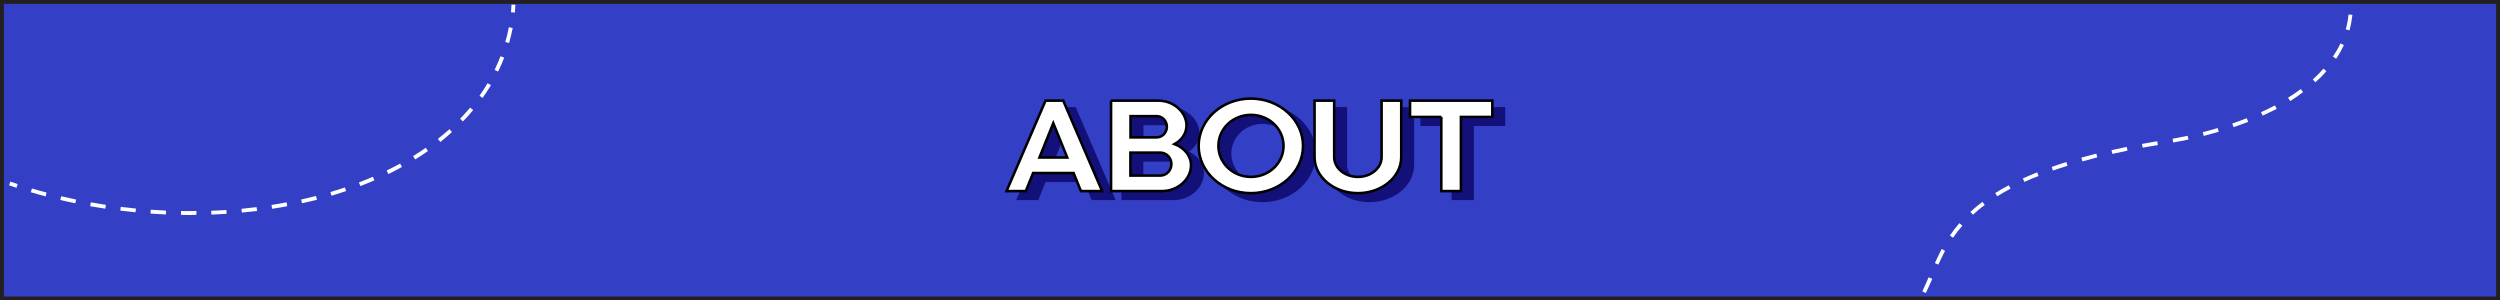
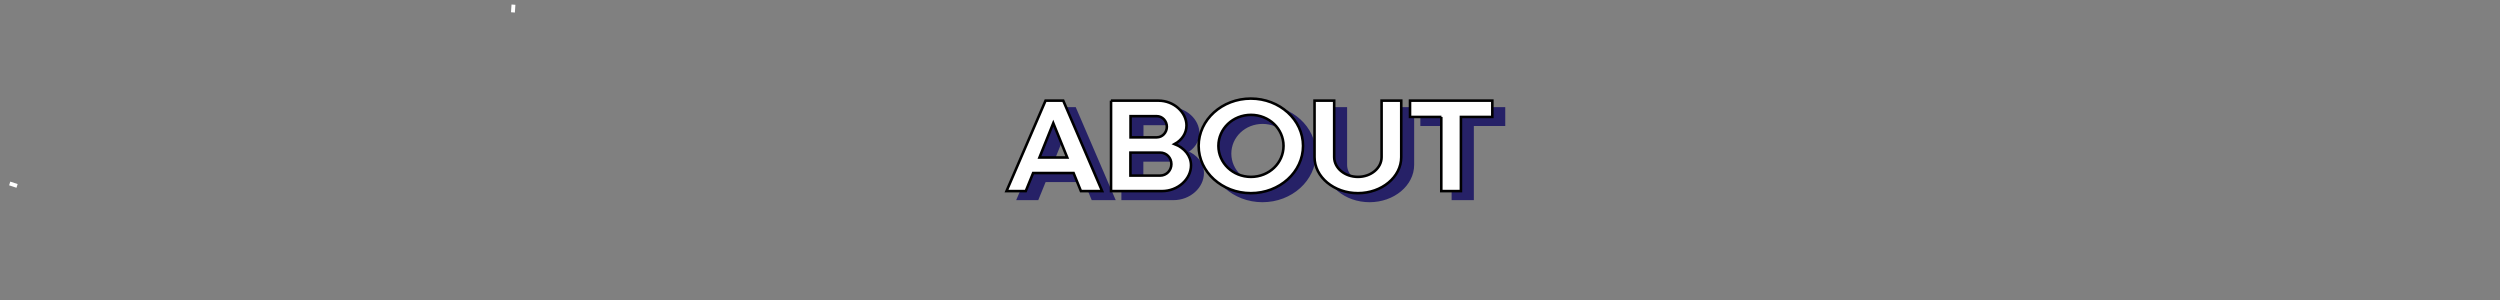
<svg xmlns="http://www.w3.org/2000/svg" xml:space="preserve" id="Layer_2_00000057121293318986224740000017460543355059901592_" x="0" y="0" version="1.1" viewBox="0 0 1934.9 232.5">
  <rect x="0" y="0" width="1934.9" height="232.5" fill="#808080" stroke="none" />
  <style>.st1{fill:none;stroke:#fff;stroke-width:3;stroke-miterlimit:10}.st2{fill:#fff}.st4,.st5{fill:#08015f;stroke:#08015f;stroke-width:2}.st5{fill:#fff;stroke:#000}</style>
  <g id="Layer_1-2">
-     <path d="M1.5 1.5h1931.9V231H1.5z" style="fill:#3340c6;stroke:#231f20;stroke-width:3;stroke-miterlimit:10" />
    <path d="M7.5 142c1.9.6 3.8 1.3 5.7 1.9" class="st1" />
-     <path d="M147.3 166.4c-2.4 0-4.8 0-7.2-.1v-3h.1c4 .1 8 .1 11.7 0h.1v3h-.1c-1.4.1-2.9.1-4.6.1m16.3-.3-.1-3c3.8-.1 7.8-.3 11.7-.6l.2 3h-.1q-5.7.3-11.7.6m-35.2-.1c-4-.2-7.9-.4-11.8-.7h-.1l.2-3c4 .3 7.9.5 11.7.7h.1zm58.8-1.5-.3-2.9h.1c3.9-.4 7.8-.8 11.6-1.3l.4 3h-.1c-3.9.4-7.8.9-11.7 1.2m-82.3-.2c-3.9-.4-7.8-.8-11.8-1.3l.4-2.9c3.8.5 7.7.9 11.6 1.3h.1zm105.7-2.7-.5-3h.1c3.8-.6 7.6-1.2 11.5-2h.1l.5 3c-4 .8-7.9 1.4-11.7 2m-129.1-.1c-3.9-.6-7.8-1.2-11.7-1.9l.5-3c3.8.7 7.7 1.3 11.5 1.9h.1zm-23.2-4.2c-3.9-.8-7.8-1.6-11.6-2.5l.7-2.9c3.8.9 7.6 1.7 11.4 2.5h.1zm175.4 0-.6-2.9q5.85-1.35 11.4-2.7h.1l.7 2.9c-3.9 1-7.7 1.9-11.6 2.7M35.4 152c-3.9-1-7.7-2.1-11.4-3.2l-.1.3v-.4l.8-2.8c3.7 1.1 7.5 2.1 11.3 3.1zm221.2-.5-.9-2.9v-.3l.1.3c3.8-1.1 7.5-2.3 11.1-3.5l1 2.8c-3.7 1.2-7.5 2.4-11.3 3.6m22.3-7.5-1.1-2.8c3.7-1.4 7.3-2.9 10.8-4.4l1.2 2.8h-.1c-3.4 1.5-7 3-10.8 4.4m21.7-9.3-1.3-2.7v-.2l.1.1c3.5-1.7 7-3.5 10.3-5.3l1.4 2.6c-3.3 1.9-6.9 3.7-10.5 5.5m20.7-11.3-1.6-2.6c3.3-2 6.6-4.2 9.8-6.4l1.7 2.5c-3.1 2.2-6.4 4.4-9.9 6.5m19.5-13.5-1.9-2.4c3-2.4 6-4.9 8.9-7.5l2 2.2c-2.8 2.6-5.9 5.2-9 7.7M358.3 94l-2.2-2.1c2.7-2.8 5.3-5.7 7.8-8.6l2.3 1.9c-2.4 3-5.1 5.9-7.9 8.8m15.2-18.2-2.4-1.7c2.2-3.2 4.4-6.4 6.3-9.7l2.6 1.5c-2 3.3-4.2 6.6-6.5 9.9m12-20.4-2.7-1.3c1.7-3.5 3.2-7.1 4.6-10.6l2.8 1.1v.1c-1.3 3.5-2.9 7.1-4.7 10.7m8.5-22.1-2.9-.8v-.1c1.1-3.7 2-7.5 2.7-11.3l3 .6c-.7 3.8-1.7 7.7-2.8 11.6" class="st2" />
    <path d="M397 9.6c.2-2.5.3-4.6.4-6" class="st1" />
-     <path d="m1490.5 226.8-2.7-1.3c1.6-3.3 3.1-6.8 4.9-10.9l2.8 1.2c-1.8 4.1-3.3 7.6-5 11m9.7-22-2.7-1.2c1.9-4.1 3.6-7.6 5.3-10.9l2.6 1.4c-1.6 3.2-3.3 6.6-5.2 10.7m11.4-20.8-2.5-1.7c2.3-3.4 4.8-6.6 7.4-9.6l2.3 2q-3.9 4.35-7.2 9.3m15.4-17.8-2-2.2q4.35-4.05 9.3-7.8l1.8 2.4c-3.3 2.4-6.3 5-9.1 7.6m18.8-14.3-1.6-2.5q4.95-3.15 10.5-6l1.4 2.6c-3.6 1.9-7 3.9-10.3 5.9m21-11.1-1.2-2.7c3.5-1.6 7.3-3.2 11.1-4.7l1.1 2.8c-3.8 1.4-7.5 3-11 4.6m22.1-8.8-1-2.8c3.7-1.3 7.5-2.6 11.4-3.8l.9 2.9c-3.8 1.2-7.6 2.4-11.3 3.7m22.8-7.1-.8-2.9c3.8-1 7.7-2.1 11.6-3.1l.7 2.9c-3.9 1-7.7 2.1-11.5 3.1m23.2-5.8-.7-2.9c3.8-.8 7.8-1.7 11.8-2.5l.6 2.9c-4 .8-7.9 1.7-11.7 2.5m23.5-4.8-.6-2.9c3.8-.7 7.8-1.4 11.8-2.1l.5 3c-4 .6-7.9 1.3-11.7 2m23.6-4-.5-2.9c3.9-.7 7.9-1.5 11.7-2.3l.6 2.9c-3.9.8-7.8 1.6-11.8 2.3m23.6-5.1-.7-2.9c3.9-1 7.8-2 11.5-3.2l.8 2.9c-3.8 1.1-7.7 2.2-11.6 3.2m23.1-6.8-1-2.8c3.8-1.3 7.6-2.7 11.2-4.1l1.1 2.8c-3.6 1.4-7.4 2.8-11.3 4.1m22.5-8.9-1.2-2.7c3.7-1.7 7.3-3.4 10.7-5.2l1.4 2.7c-3.5 1.7-7.2 3.5-10.9 5.2m21.3-11.3-1.6-2.6c3.4-2.1 6.8-4.4 9.8-6.7l1.8 2.4c-3.1 2.4-6.4 4.7-10 6.9m19.5-14.5-2-2.2c3-2.7 5.8-5.5 8.3-8.4l2.2 2c-2.5 3-5.4 5.9-8.5 8.6m16.1-18.2-2.5-1.7c2.2-3.3 4.2-6.7 5.8-10.2l2.7 1.3c-1.7 3.6-3.7 7.2-6 10.6m10.3-22-2.9-.8c1.1-3.7 1.8-7.6 2.2-11.5l3 .3c-.5 4-1.2 8.1-2.3 12" class="st2" />
    <g style="opacity:.75">
      <path d="M818.2 83.9h13.7l30.1 70h-16.4l-5.7-14h-31.3l-5.7 14H788zm16.8 44-10.8-26.6-10.7 26.6zM868.8 83.9h36.8c11.9 0 21.7 9 21.7 19.2 0 6.2-3.7 11.4-9.2 14.4 7.5 2.9 12.7 9 12.7 16.5 0 10.6-10.1 19.9-22.5 19.9h-39.4v-70zm35.5 28.4c4.3 0 7.8-3.7 7.8-8.2s-3.5-8.2-7.8-8.2H884v16.4zm11.3 20.7c0-4.9-3.8-8.9-8.7-8.9h-23v17.8h23c4.9 0 8.7-4 8.7-8.9zM936.7 118.9c0-20.2 18.1-36.6 40.4-36.6s40.4 16.4 40.4 36.6-18.1 36.6-40.4 36.6-40.4-16.4-40.4-36.6zm40.5 24c14 0 25.2-10.7 25.2-24s-11.3-24-25.2-24c-14 0-25.2 10.7-25.2 24s11.2 24 25.2 24zM1026.4 127.6V83.9h15.2v43.7c0 8.5 8.2 15.3 18.4 15.3 10.1 0 18.3-6.8 18.3-15.3V83.9h15.2v43.7c0 15.4-15.1 27.9-33.5 27.9-18.6 0-33.6-12.5-33.6-27.9zM1124.6 96.5h-24.3V83.9h63.7v12.6h-24.3v57.4h-15.2V96.5z" class="st4" />
    </g>
    <path d="M809.2 77.9h13.7l30.1 70h-16.4l-5.7-14h-31.3l-5.7 14H779zm16.8 44-10.8-26.6-10.7 26.6zM859.8 77.9h36.8c11.9 0 21.7 9 21.7 19.2 0 6.2-3.7 11.4-9.2 14.4 7.5 2.9 12.7 9 12.7 16.5 0 10.6-10.1 19.9-22.5 19.9h-39.4v-70zm35.5 28.4c4.3 0 7.8-3.7 7.8-8.2s-3.5-8.2-7.8-8.2H875v16.4zm11.3 20.7c0-4.9-3.8-8.9-8.7-8.9h-23v17.8h23c4.9 0 8.7-4 8.7-8.9zM927.7 112.9c0-20.2 18.1-36.6 40.4-36.6s40.4 16.4 40.4 36.6-18.1 36.6-40.4 36.6-40.4-16.4-40.4-36.6zm40.5 24c14 0 25.2-10.7 25.2-24s-11.3-24-25.2-24c-14 0-25.2 10.7-25.2 24s11.2 24 25.2 24zM1017.4 121.6V77.9h15.2v43.7c0 8.5 8.2 15.3 18.4 15.3 10.1 0 18.3-6.8 18.3-15.3V77.9h15.2v43.7c0 15.4-15.1 27.9-33.5 27.9-18.6 0-33.6-12.5-33.6-27.9zM1115.6 90.5h-24.3V77.9h63.7v12.6h-24.3v57.4h-15.2V90.5z" class="st5" />
  </g>
</svg>